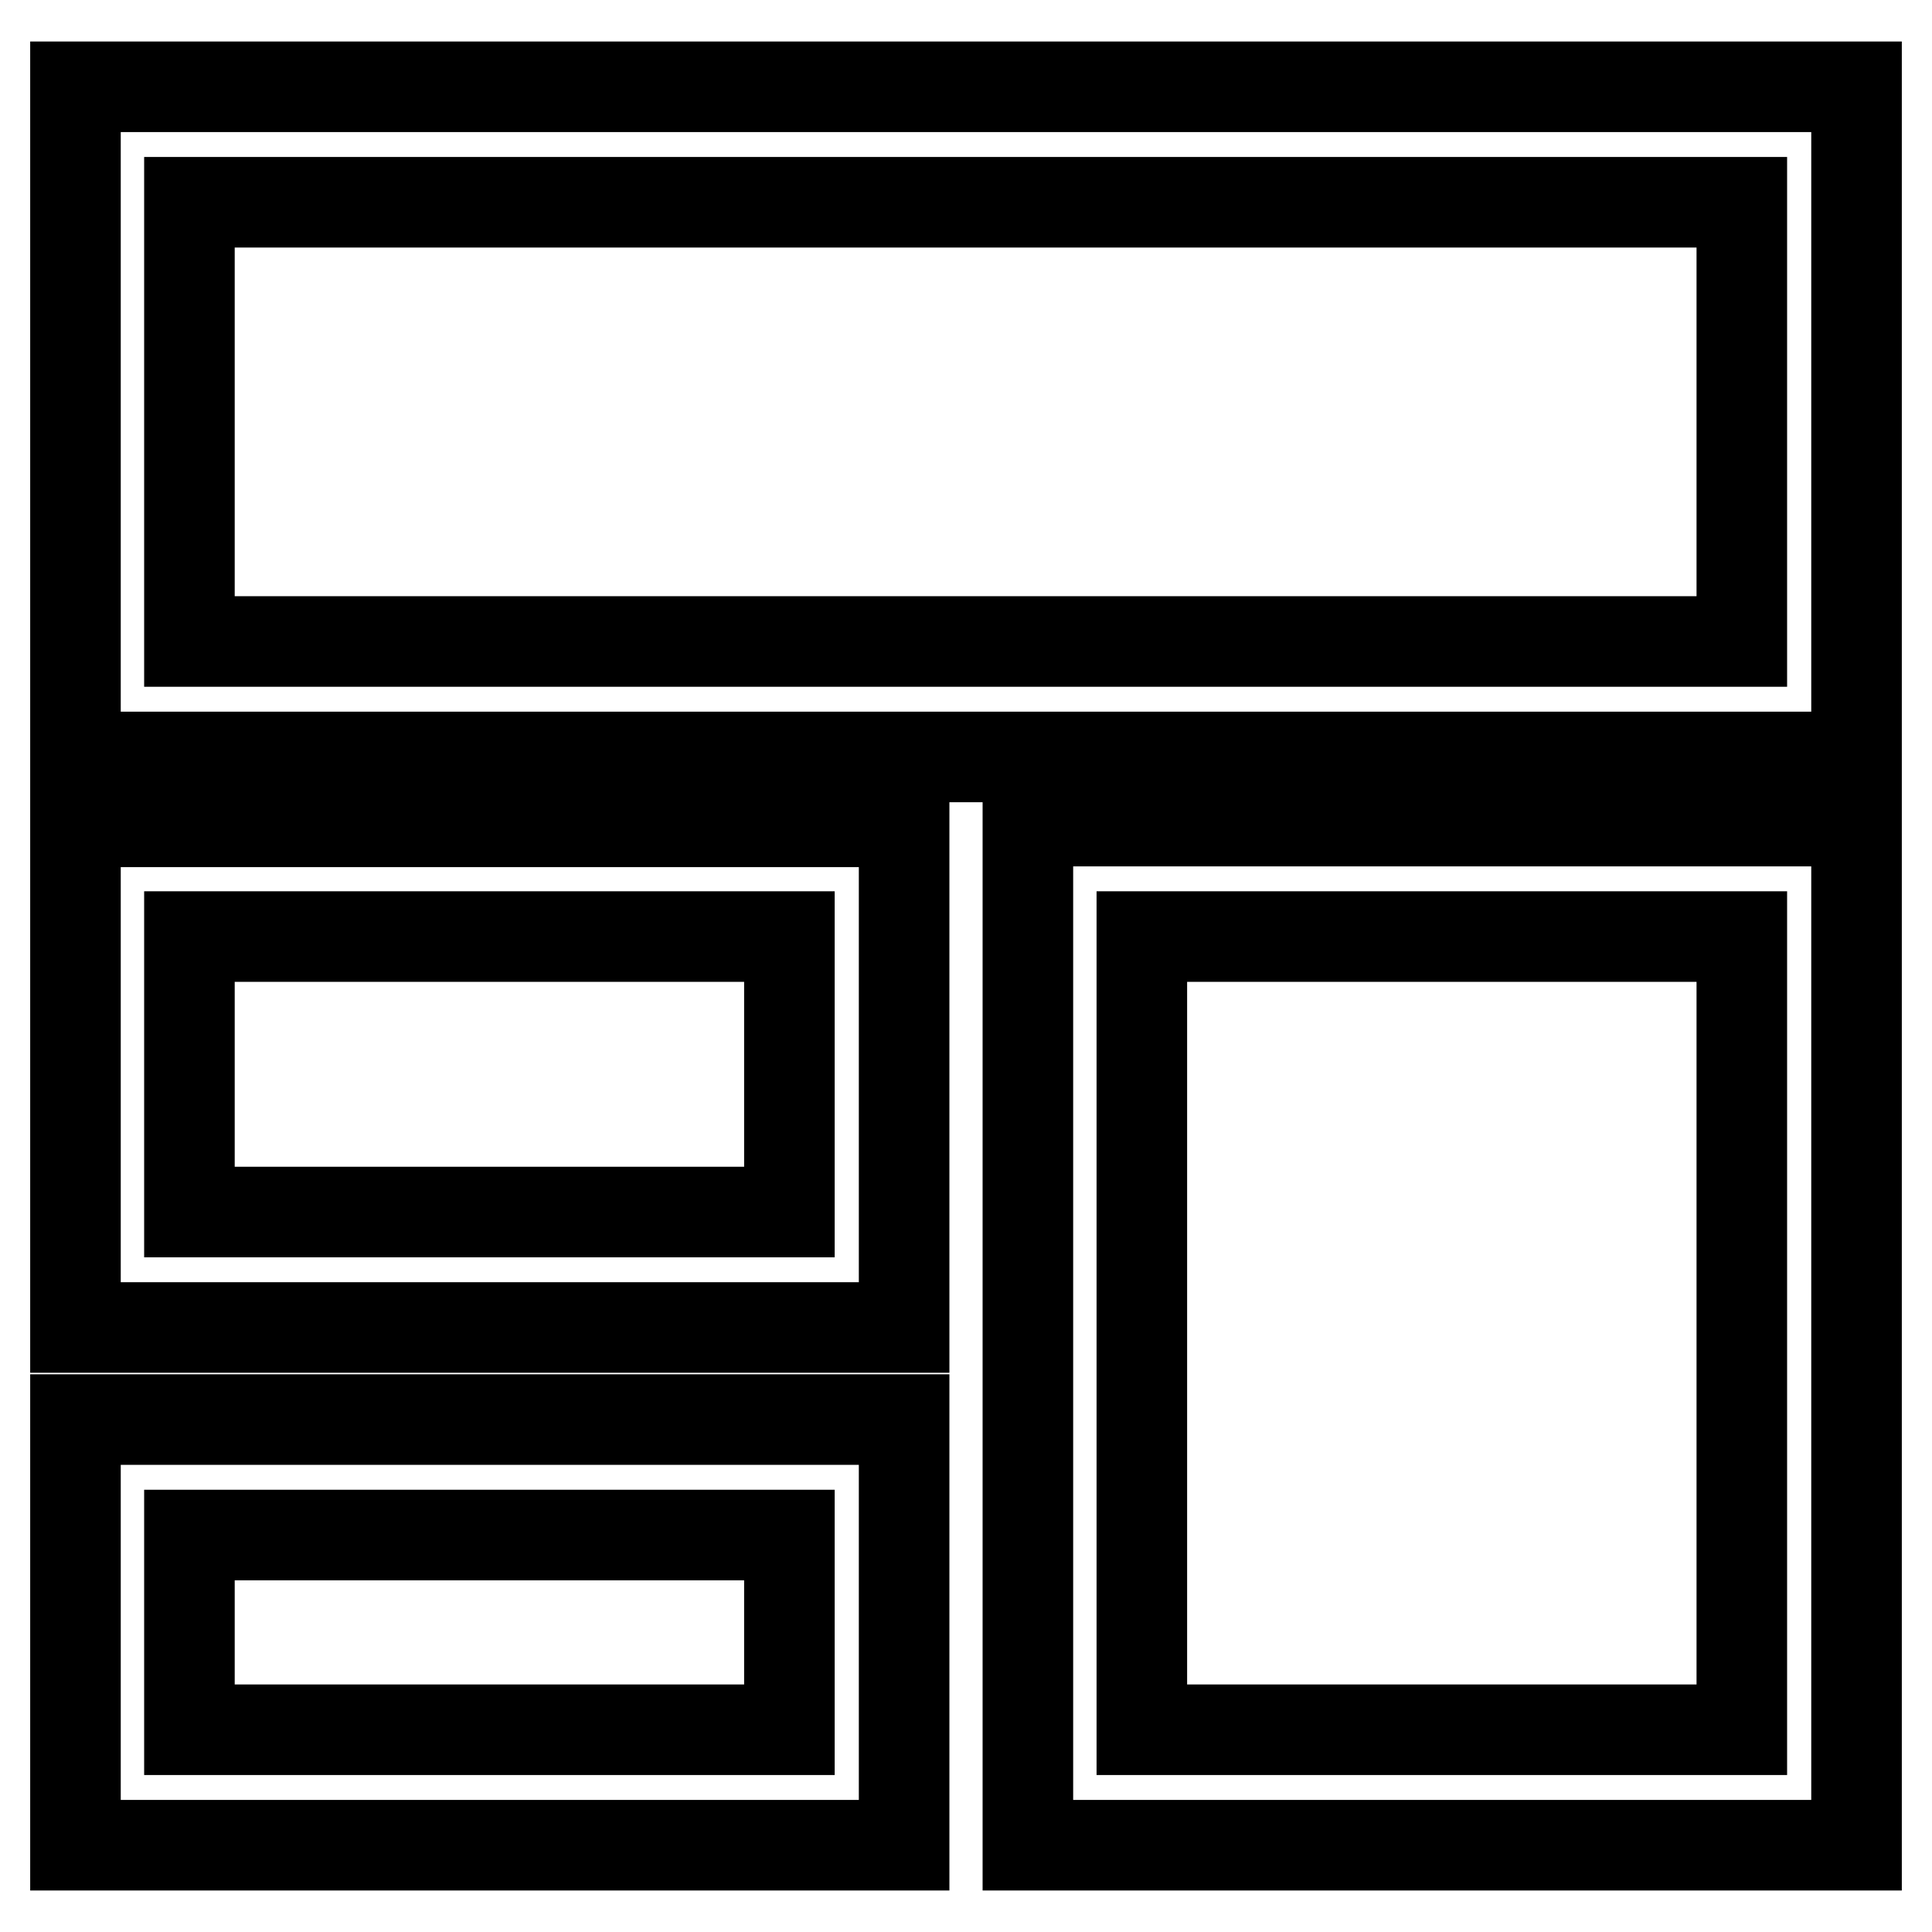
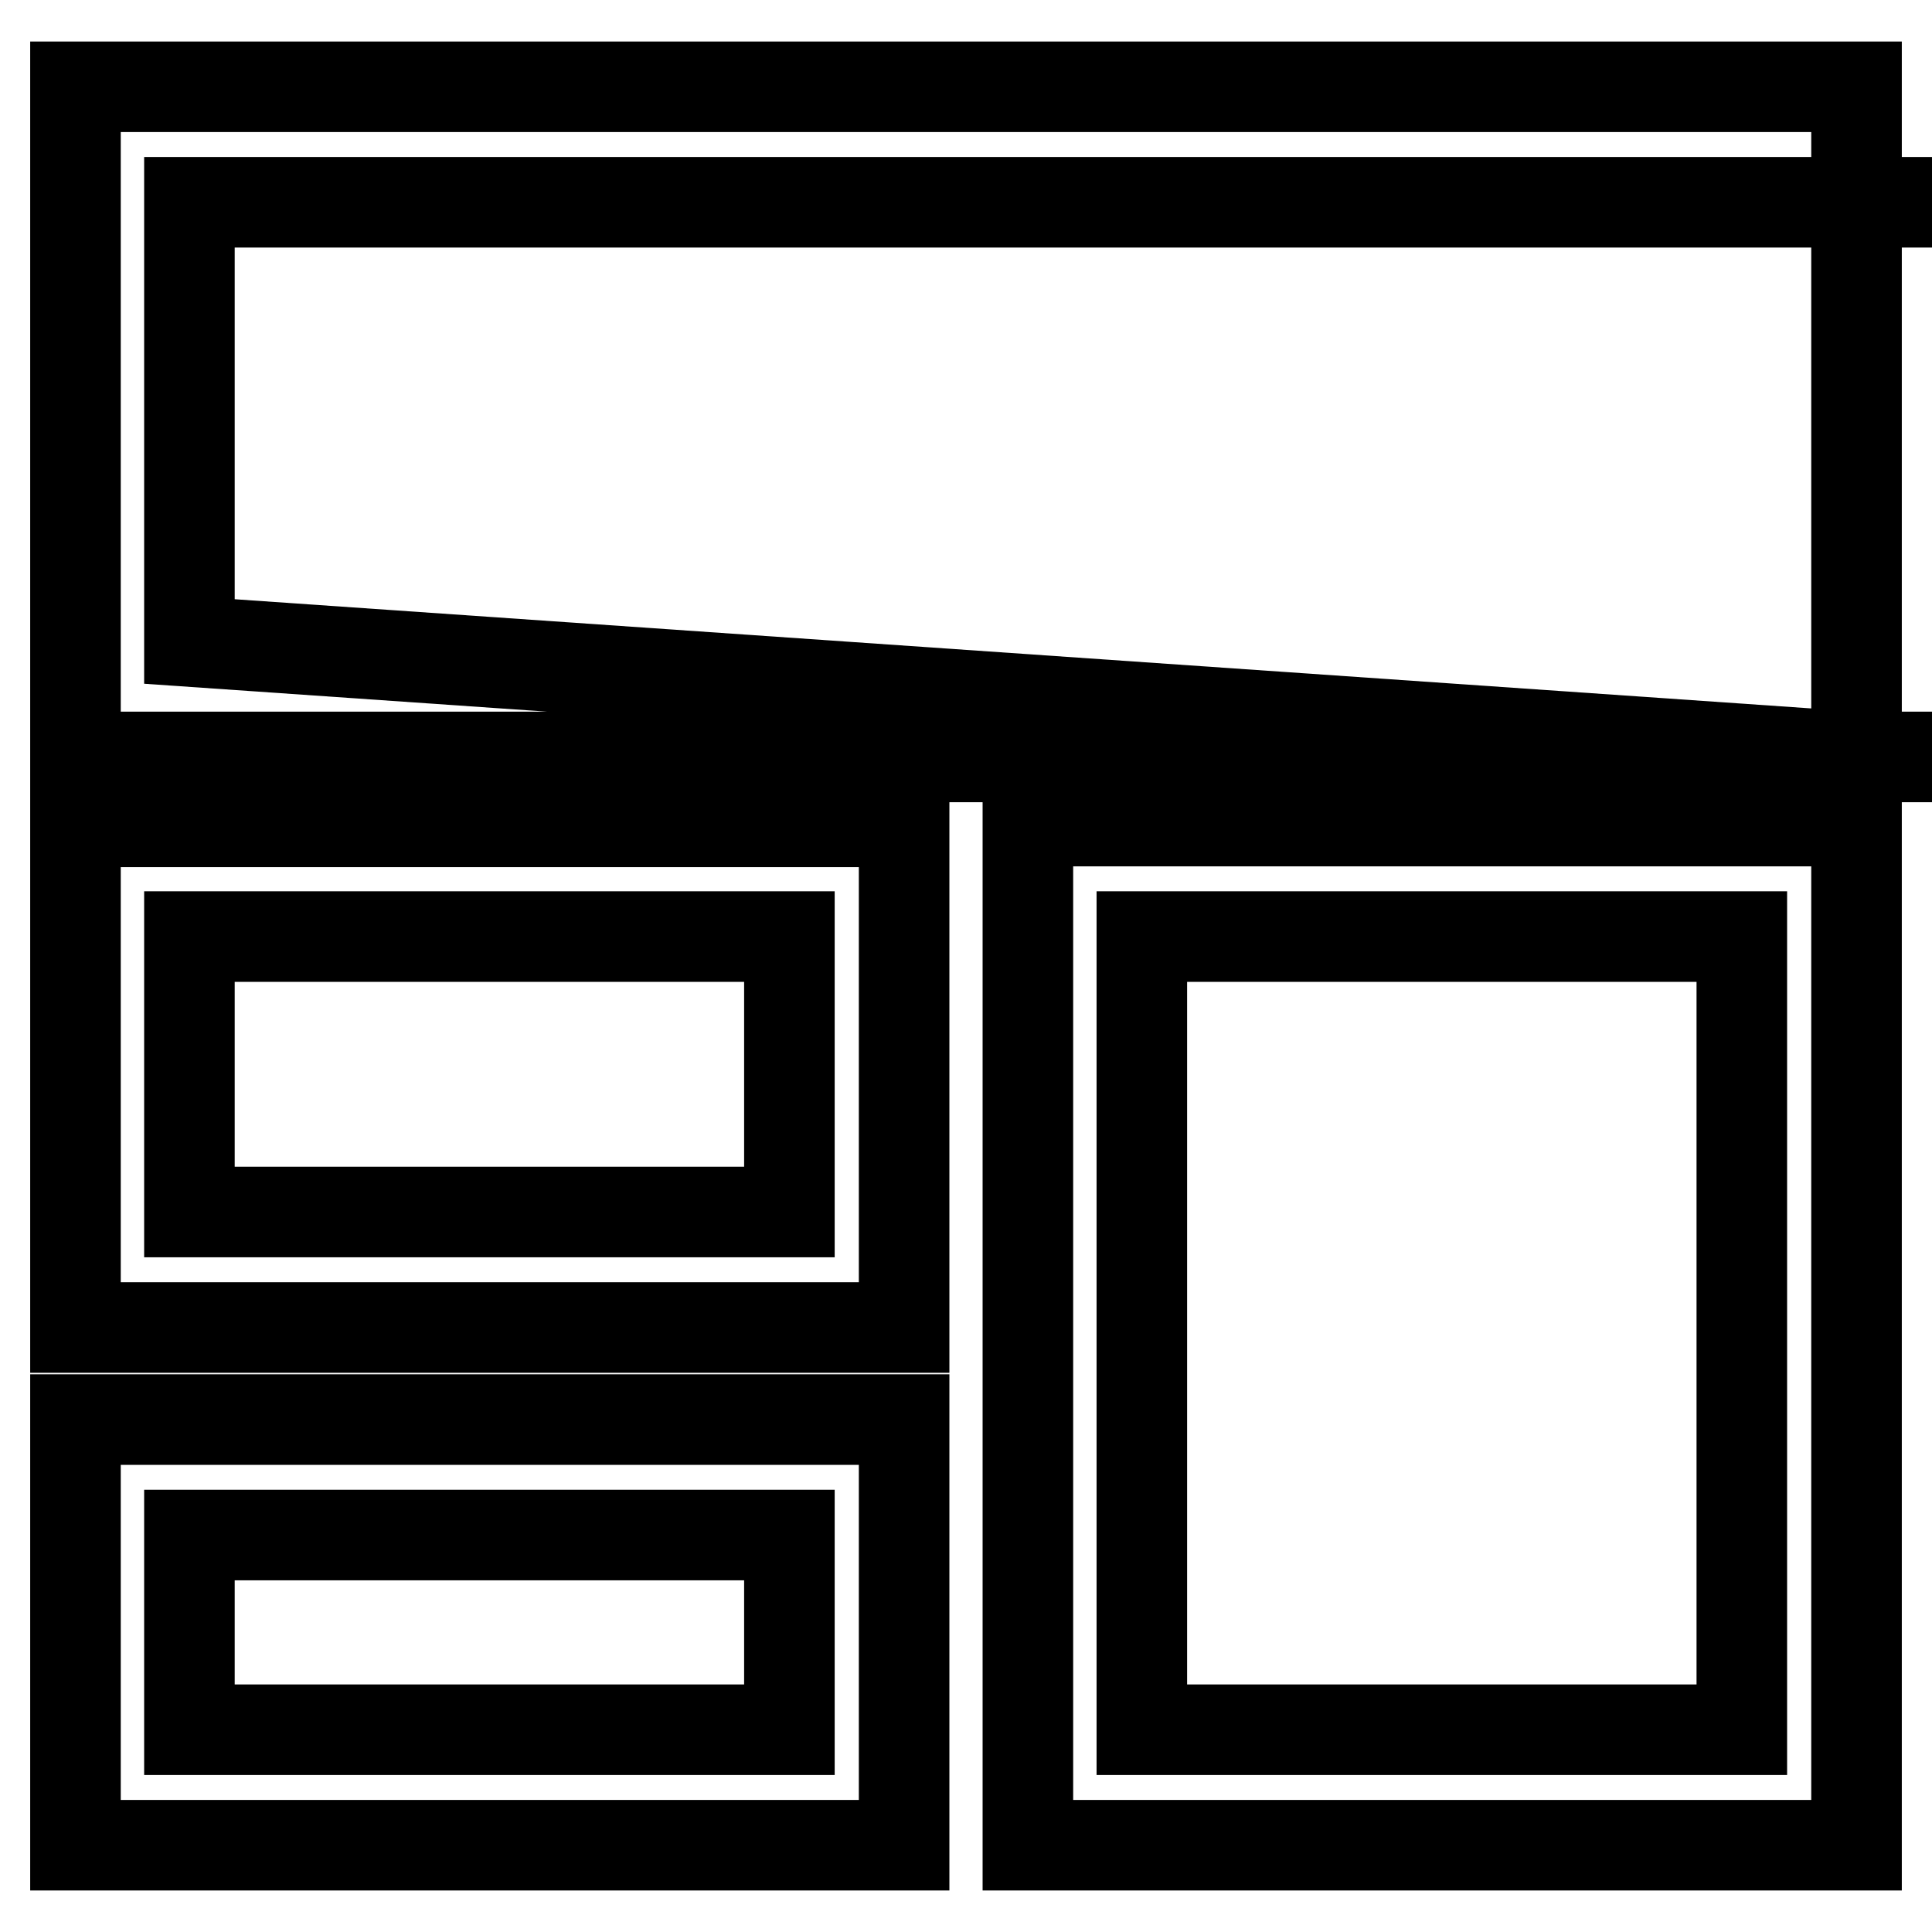
<svg xmlns="http://www.w3.org/2000/svg" version="1.1" x="0px" y="0px" viewBox="0 0 256 256" enable-background="new 0 0 256 256" xml:space="preserve">
  <g>
    <g>
-       <path stroke-width="12" fill-opacity="0" stroke="#000000" d="M246,244.5H136.2V108.8H246V244.5L246,244.5z M151.3,229.2h79.5V124.1h-79.5V229.2z M119.8,244.5H10v-56.4h109.8V244.5z M25.1,229.2h79.5v-25.8H25.1V229.2z M246,100.3H10V11.5h236V100.3L246,100.3z M25.1,85h205.7V26.8H25.1V85z M119.8,175.9H10v-67h109.8V175.9z M25.1,160.6h79.5v-36.5H25.1V160.6z" />
+       <path stroke-width="12" fill-opacity="0" stroke="#000000" d="M246,244.5H136.2V108.8H246V244.5L246,244.5z M151.3,229.2h79.5V124.1h-79.5V229.2z M119.8,244.5H10v-56.4h109.8V244.5z M25.1,229.2h79.5v-25.8H25.1V229.2z M246,100.3H10V11.5h236V100.3L246,100.3z h205.7V26.8H25.1V85z M119.8,175.9H10v-67h109.8V175.9z M25.1,160.6h79.5v-36.5H25.1V160.6z" />
    </g>
  </g>
</svg>